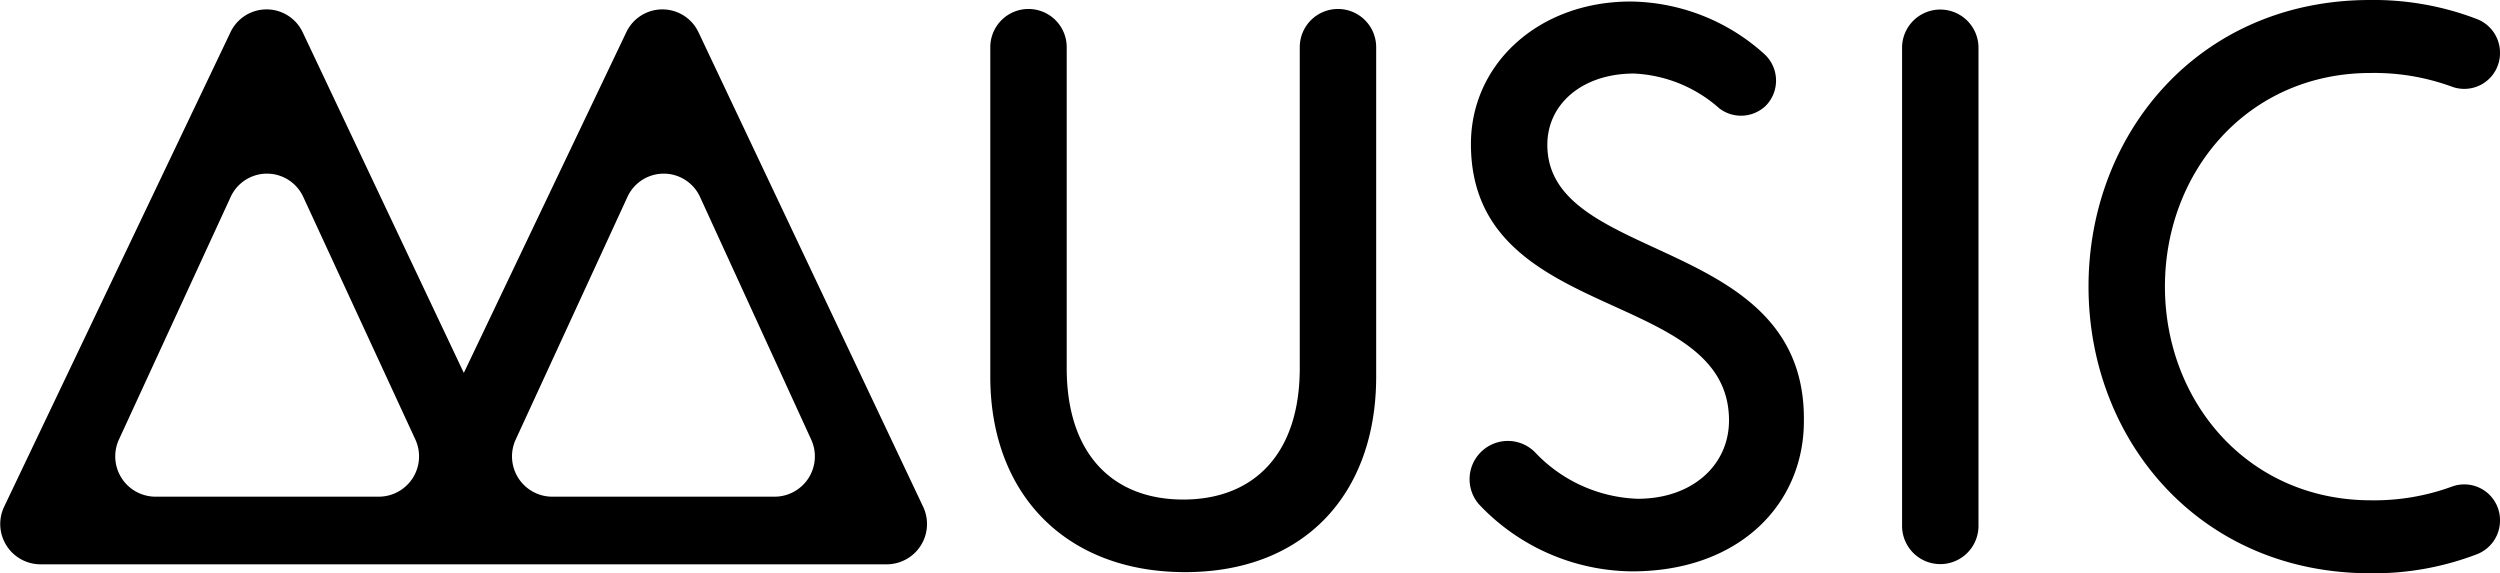
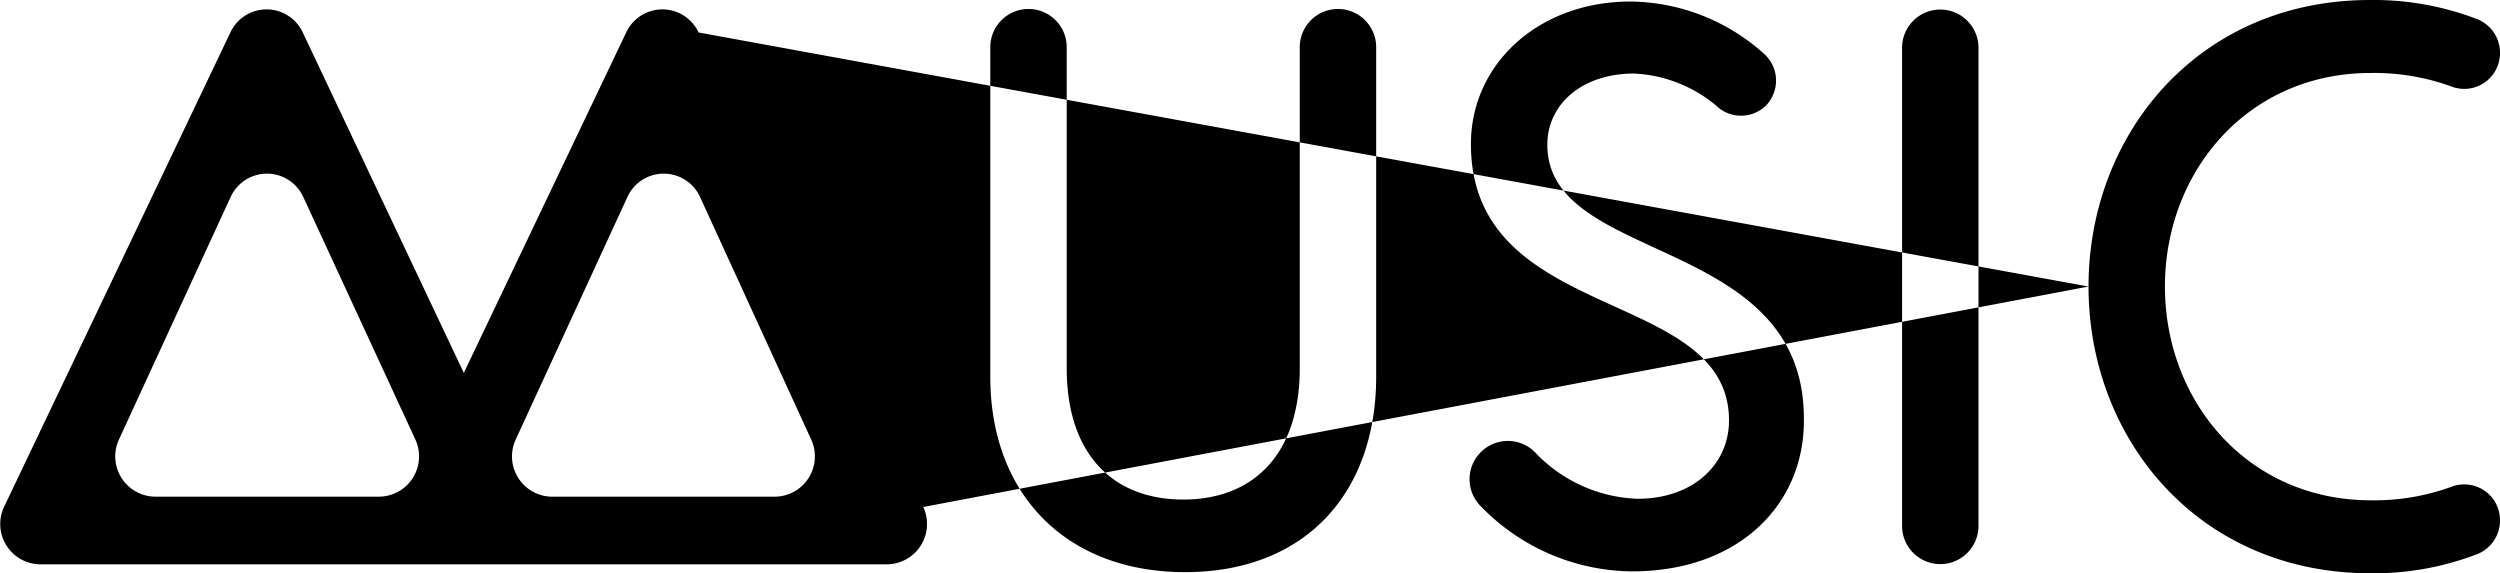
<svg xmlns="http://www.w3.org/2000/svg" viewBox="0 0 130.87 30">
  <title>Moi-icon-music_title</title>
  <g data-name="Layer 1">
-     <path d="M51.84 19.72V2.47a2 2 0 0 1 2-2 2 2 0 0 1 2 2v16.8c0 4.52 2.43 6.88 6.1 6.88s6.1-2.36 6.1-6.88V2.47a2 2 0 0 1 2-2 2 2 0 0 1 2 2v17.25c0 6.13-3.75 10.23-10 10.23s-10.2-4.09-10.2-10.23zM77.58 23.61a2 2 0 0 1 2.76.05 7.75 7.75 0 0 0 5.39 2.45c2.88 0 4.78-1.78 4.78-4.1C90.51 15 77 17 77 7.54 77 3.35 80.54.08 85.36.08a10.61 10.61 0 0 1 7 2.75 1.88 1.88 0 0 1 .08 2.7 1.87 1.87 0 0 1-2.44.14 7.2 7.2 0 0 0-4.47-1.82C82.85 3.85 81 5.43 81 7.58c0 6.3 13.55 4.68 13.43 14.46 0 4.35-3.38 7.87-9 7.87a11.14 11.14 0 0 1-8-3.5 2 2 0 0 1 .15-2.8zM101.57.5a2 2 0 0 1 2 2v25.03a2 2 0 0 1-2 2 2 2 0 0 1-2-2V2.47a2 2 0 0 1 2-1.97zM109.33 15c0-8 5.77-15 14.74-15a15.11 15.11 0 0 1 5.6 1 1.89 1.89 0 0 1 1.2 1.76 1.87 1.87 0 0 1-2.51 1.78 11.83 11.83 0 0 0-4.24-.72C117.65 3.81 113.33 9 113.33 15s4.32 11.19 10.79 11.19a11.83 11.83 0 0 0 4.24-.72 1.87 1.87 0 0 1 2.51 1.78 1.89 1.89 0 0 1-1.2 1.76 15.11 15.11 0 0 1-5.6 1C115.1 30 109.33 23 109.33 15zM48.33 26.54L36.57 1.7a2.09 2.09 0 0 0-3.79 0l-8.5 17.82L15.85 1.7a2.09 2.09 0 0 0-3.79 0L.21 26.54a2.11 2.11 0 0 0 1.87 3h44.38a2.11 2.11 0 0 0 1.87-3zM8.14 26a2.11 2.11 0 0 1-1.91-3l5.84-12.68a2.09 2.09 0 0 1 3.81 0L21.74 23a2.11 2.11 0 0 1-1.91 3zm32.41 0H28.87A2.11 2.11 0 0 1 27 23l5.84-12.68a2.09 2.09 0 0 1 3.81 0L42.46 23a2.11 2.11 0 0 1-1.9 3z" />
+     <path d="M51.84 19.72V2.47a2 2 0 0 1 2-2 2 2 0 0 1 2 2v16.8c0 4.52 2.43 6.88 6.1 6.88s6.1-2.36 6.1-6.88V2.47a2 2 0 0 1 2-2 2 2 0 0 1 2 2v17.25c0 6.13-3.75 10.23-10 10.23s-10.2-4.09-10.2-10.23zM77.58 23.61a2 2 0 0 1 2.76.05 7.75 7.75 0 0 0 5.39 2.45c2.88 0 4.78-1.78 4.78-4.1C90.51 15 77 17 77 7.54 77 3.35 80.54.08 85.36.08a10.61 10.61 0 0 1 7 2.75 1.88 1.88 0 0 1 .08 2.7 1.87 1.87 0 0 1-2.44.14 7.2 7.2 0 0 0-4.47-1.82C82.85 3.85 81 5.43 81 7.58c0 6.3 13.55 4.68 13.43 14.46 0 4.35-3.38 7.87-9 7.87a11.14 11.14 0 0 1-8-3.5 2 2 0 0 1 .15-2.8zM101.57.5a2 2 0 0 1 2 2v25.03a2 2 0 0 1-2 2 2 2 0 0 1-2-2V2.47a2 2 0 0 1 2-1.97zM109.33 15c0-8 5.77-15 14.74-15a15.11 15.11 0 0 1 5.6 1 1.89 1.89 0 0 1 1.2 1.76 1.87 1.87 0 0 1-2.51 1.78 11.83 11.83 0 0 0-4.24-.72C117.65 3.81 113.33 9 113.33 15s4.32 11.19 10.79 11.19a11.83 11.83 0 0 0 4.24-.72 1.87 1.87 0 0 1 2.51 1.78 1.89 1.89 0 0 1-1.2 1.76 15.11 15.11 0 0 1-5.6 1C115.1 30 109.33 23 109.33 15zL36.57 1.7a2.09 2.09 0 0 0-3.79 0l-8.5 17.82L15.85 1.7a2.09 2.09 0 0 0-3.79 0L.21 26.54a2.11 2.11 0 0 0 1.87 3h44.38a2.11 2.11 0 0 0 1.87-3zM8.14 26a2.11 2.11 0 0 1-1.91-3l5.84-12.68a2.09 2.09 0 0 1 3.81 0L21.74 23a2.11 2.11 0 0 1-1.91 3zm32.41 0H28.87A2.11 2.11 0 0 1 27 23l5.84-12.68a2.09 2.09 0 0 1 3.81 0L42.46 23a2.11 2.11 0 0 1-1.9 3z" />
  </g>
</svg>